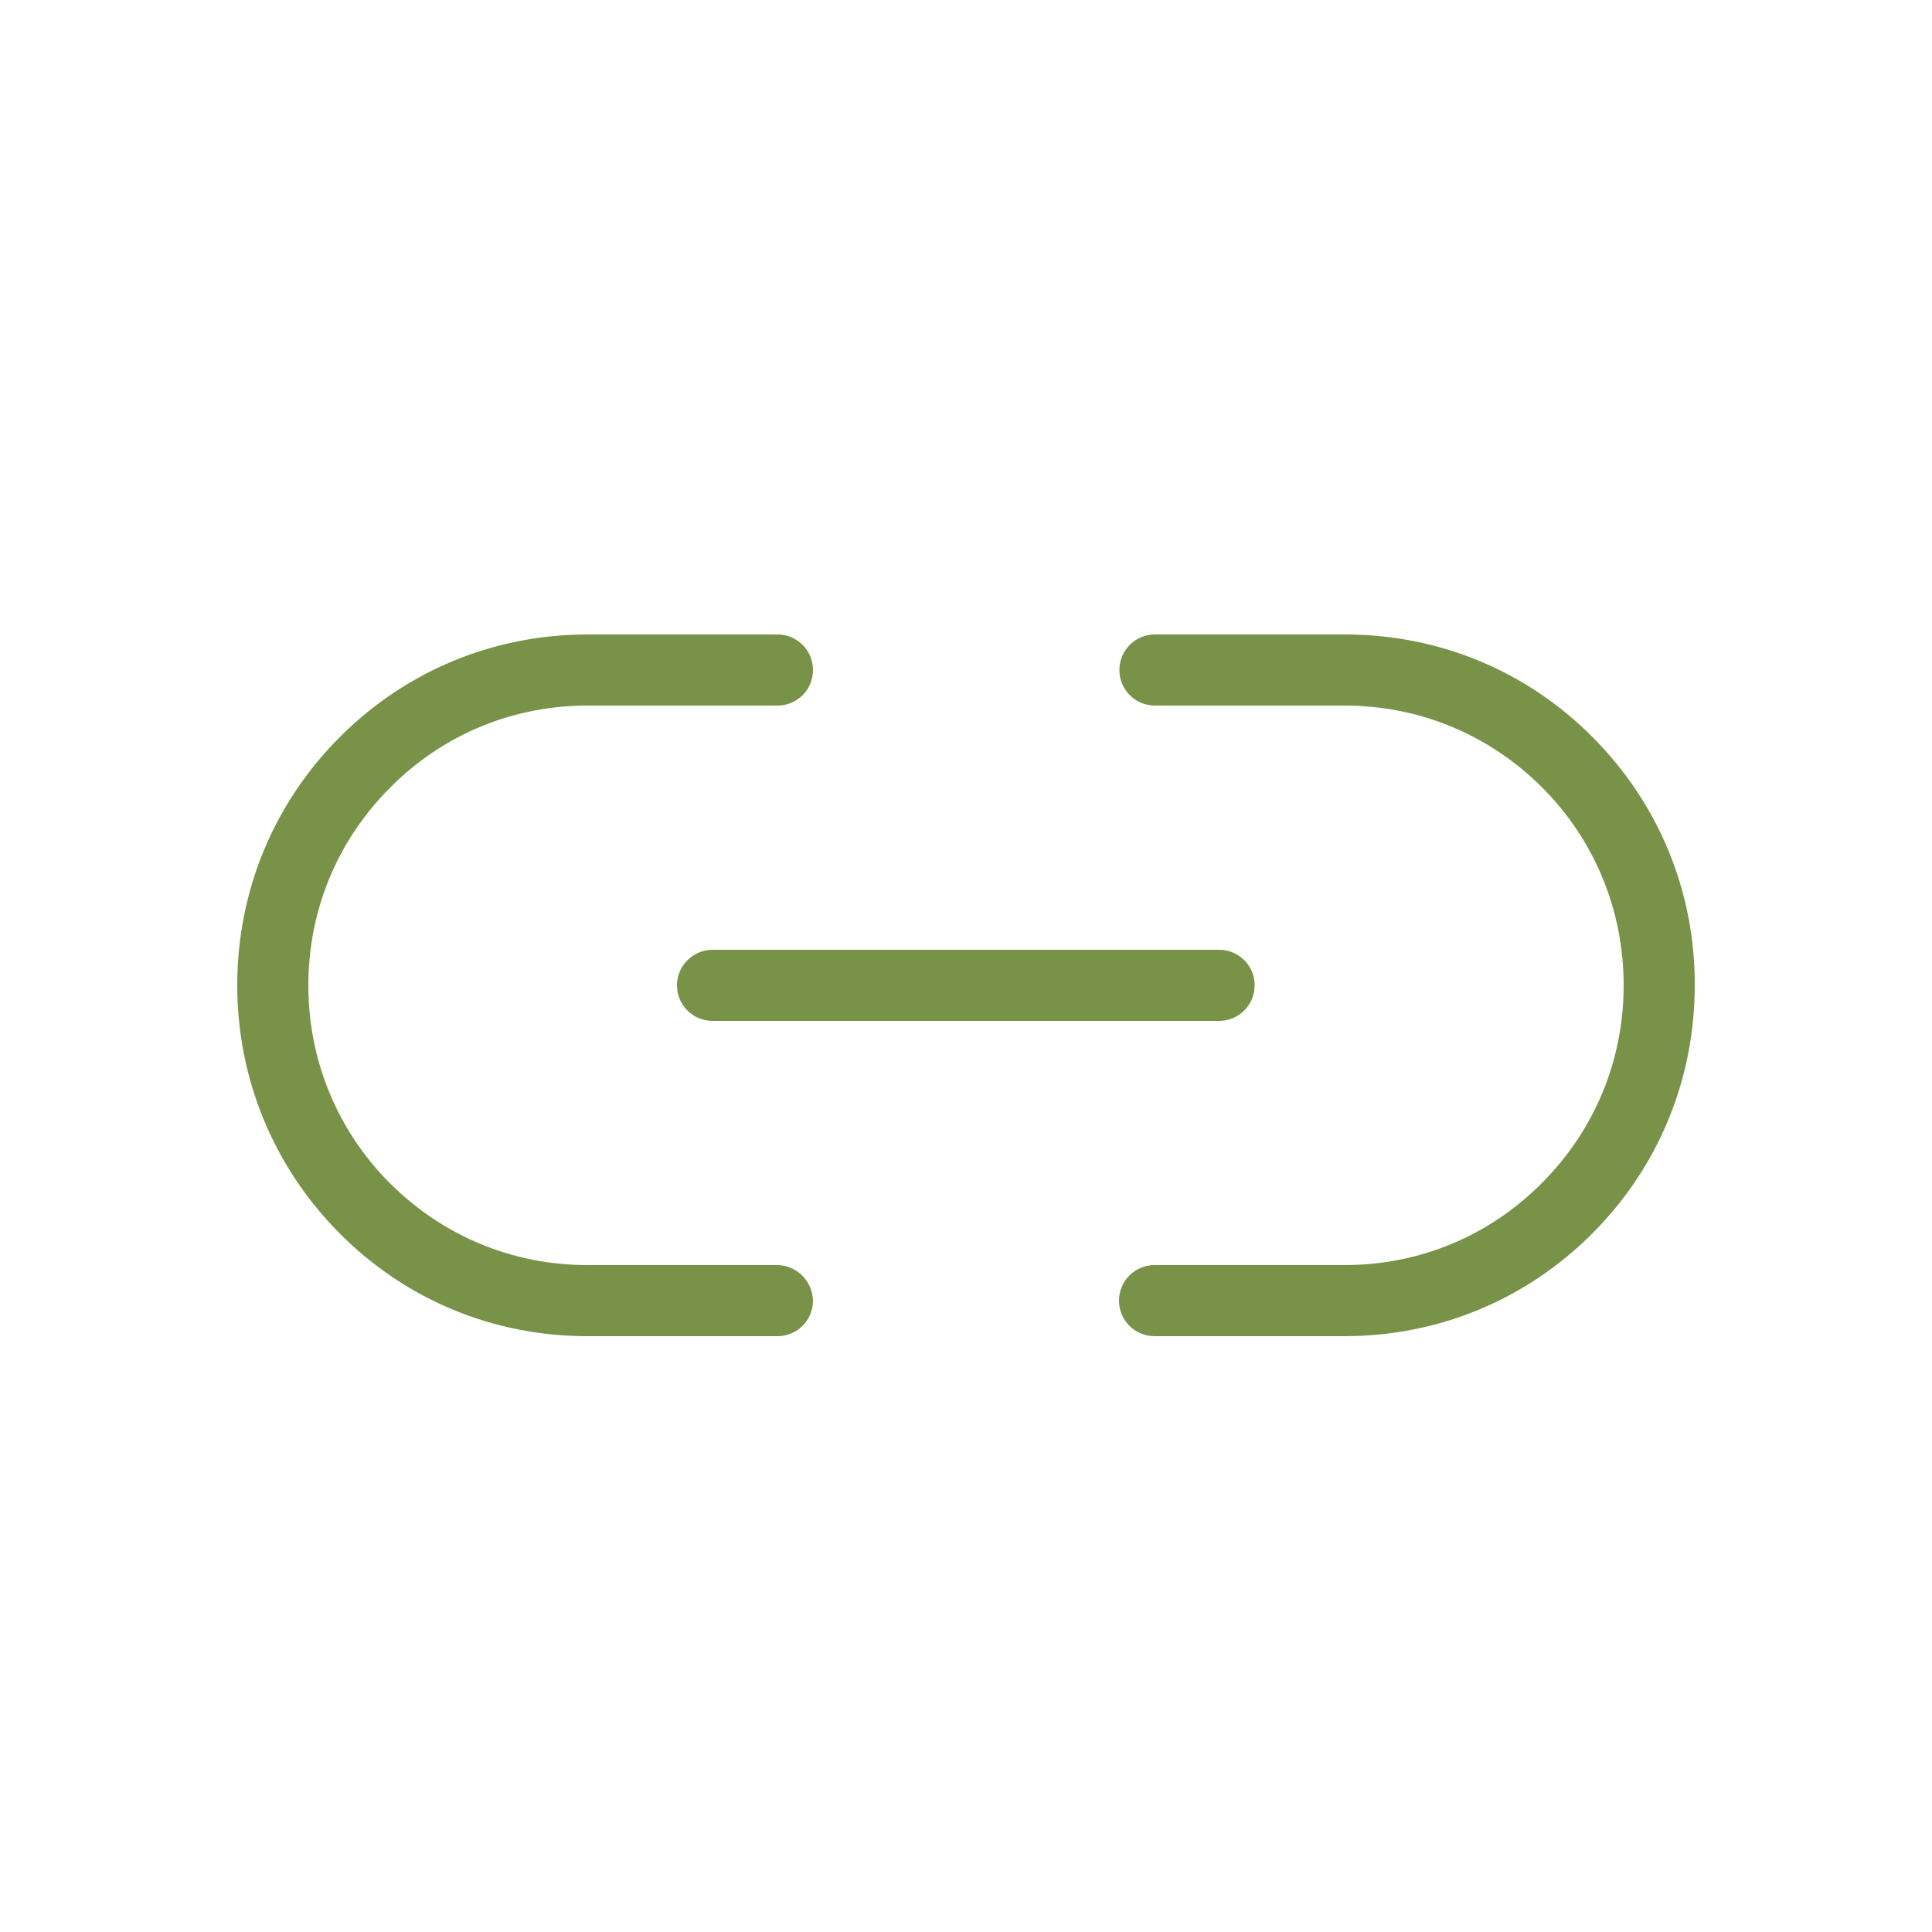
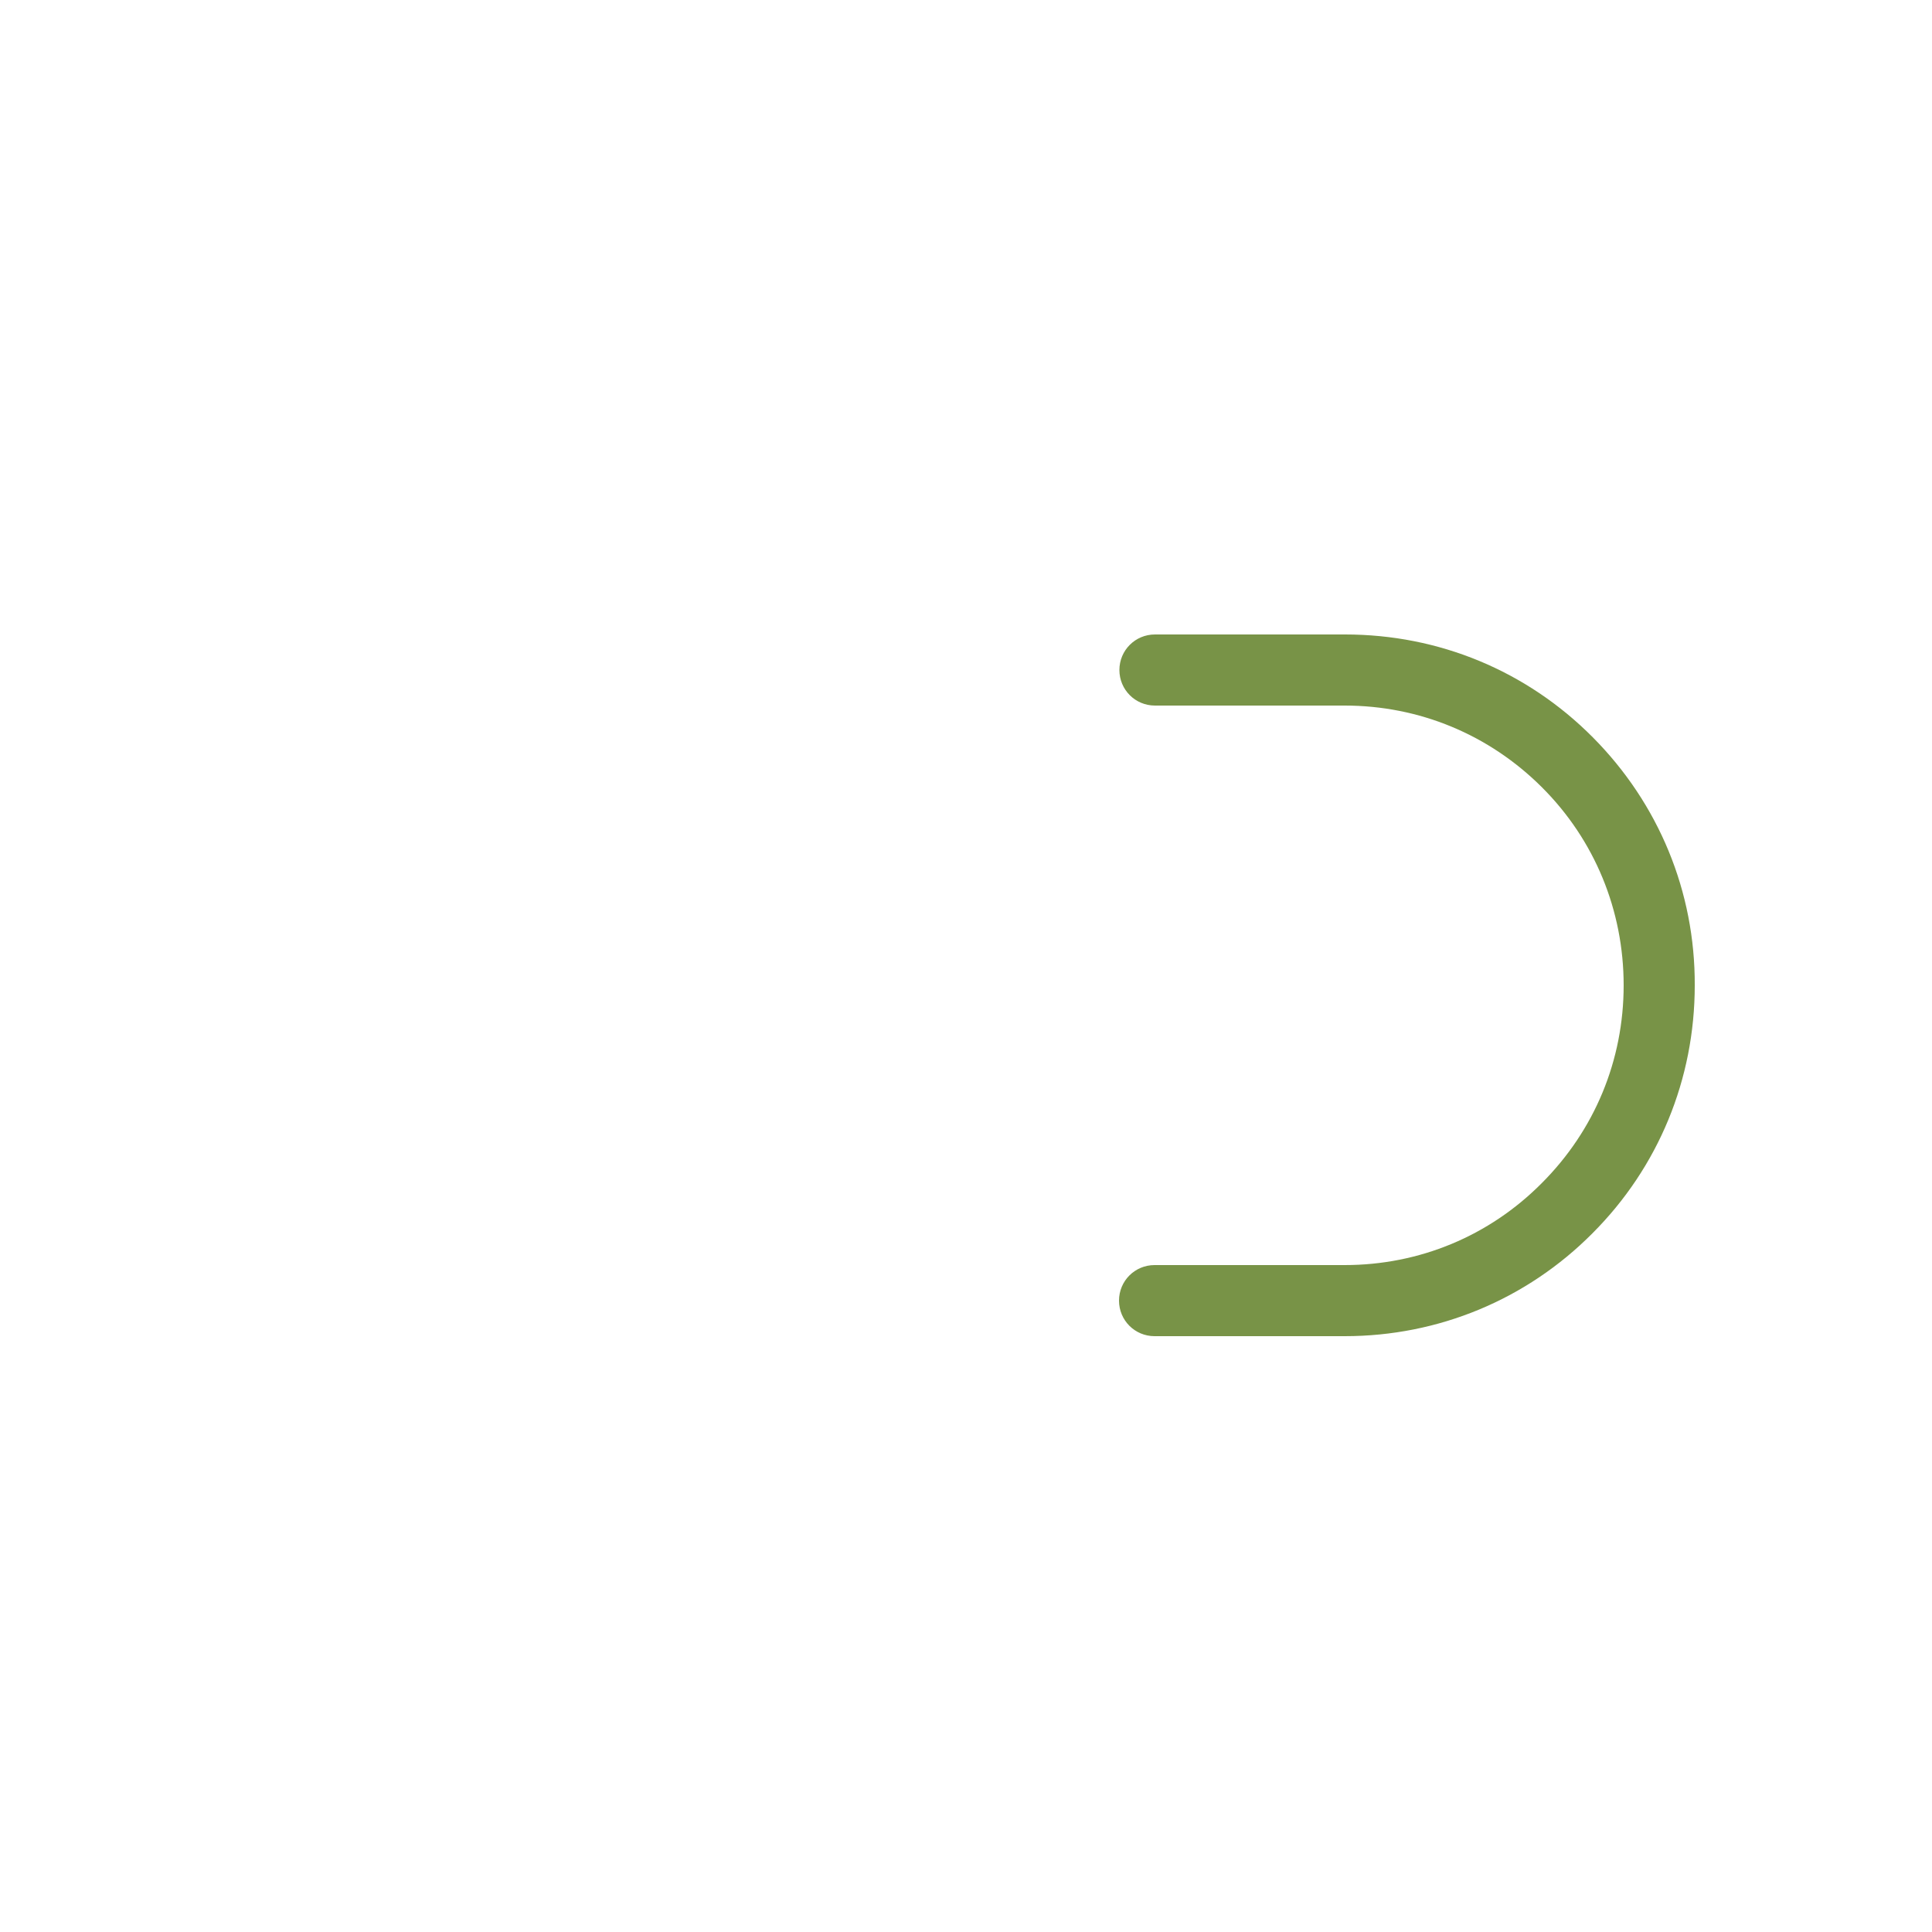
<svg xmlns="http://www.w3.org/2000/svg" version="1.1" id="Capa_1" x="0px" y="0px" viewBox="0 0 500 500" style="enable-background:new 0 0 500 500;" xml:space="preserve">
  <style type="text/css">
	.st0{fill:#789347;}
</style>
-   <path class="st0" d="M201.1,327.4H152c-19.3,0-37.4-7.5-51.1-21.2c-13.6-13.6-21.1-31.8-21.1-51.2c0-19.4,7.5-37.5,21.2-51.2  c13.6-13.7,31.7-21.2,51-21.2h49.2c5.1,0,9.2-4.1,9.2-9.2c0-5.1-4.1-9.2-9.2-9.2H152c-24.3,0-47.1,9.5-64.1,26.6  c-17.1,17.1-26.5,39.9-26.5,64.2c0,24.2,9.4,47,26.5,64.2c17.1,17.2,39.8,26.6,64.1,26.6h49.2c5.1,0,9.2-4.1,9.2-9.2  C210.3,331.6,206.2,327.4,201.1,327.4z" />
  <path class="st0" d="M412.2,190.8c-17.1-17.2-39.8-26.6-64.1-26.6h-49.2c-5.1,0-9.2,4.1-9.2,9.2c0,5.1,4.1,9.2,9.2,9.2H348  c19.3,0,37.4,7.5,51.1,21.2c13.6,13.6,21.1,31.8,21.1,51.2c0,19.4-7.5,37.5-21.2,51.2c-13.6,13.7-31.7,21.2-51,21.2h-49.2  c-5.1,0-9.2,4.1-9.2,9.2c0,5.1,4.1,9.2,9.2,9.2H348c24.3,0,47.1-9.5,64.1-26.6c17.1-17.1,26.5-39.9,26.5-64.2  C438.7,230.8,429.3,208,412.2,190.8z" />
-   <path class="st0" d="M175.2,255c0,5.1,4.1,9.2,9.2,9.2h131.1c5.1,0,9.2-4.1,9.2-9.2c0-5.1-4.1-9.2-9.2-9.2H184.4  C179.4,245.8,175.2,249.9,175.2,255z" />
</svg>